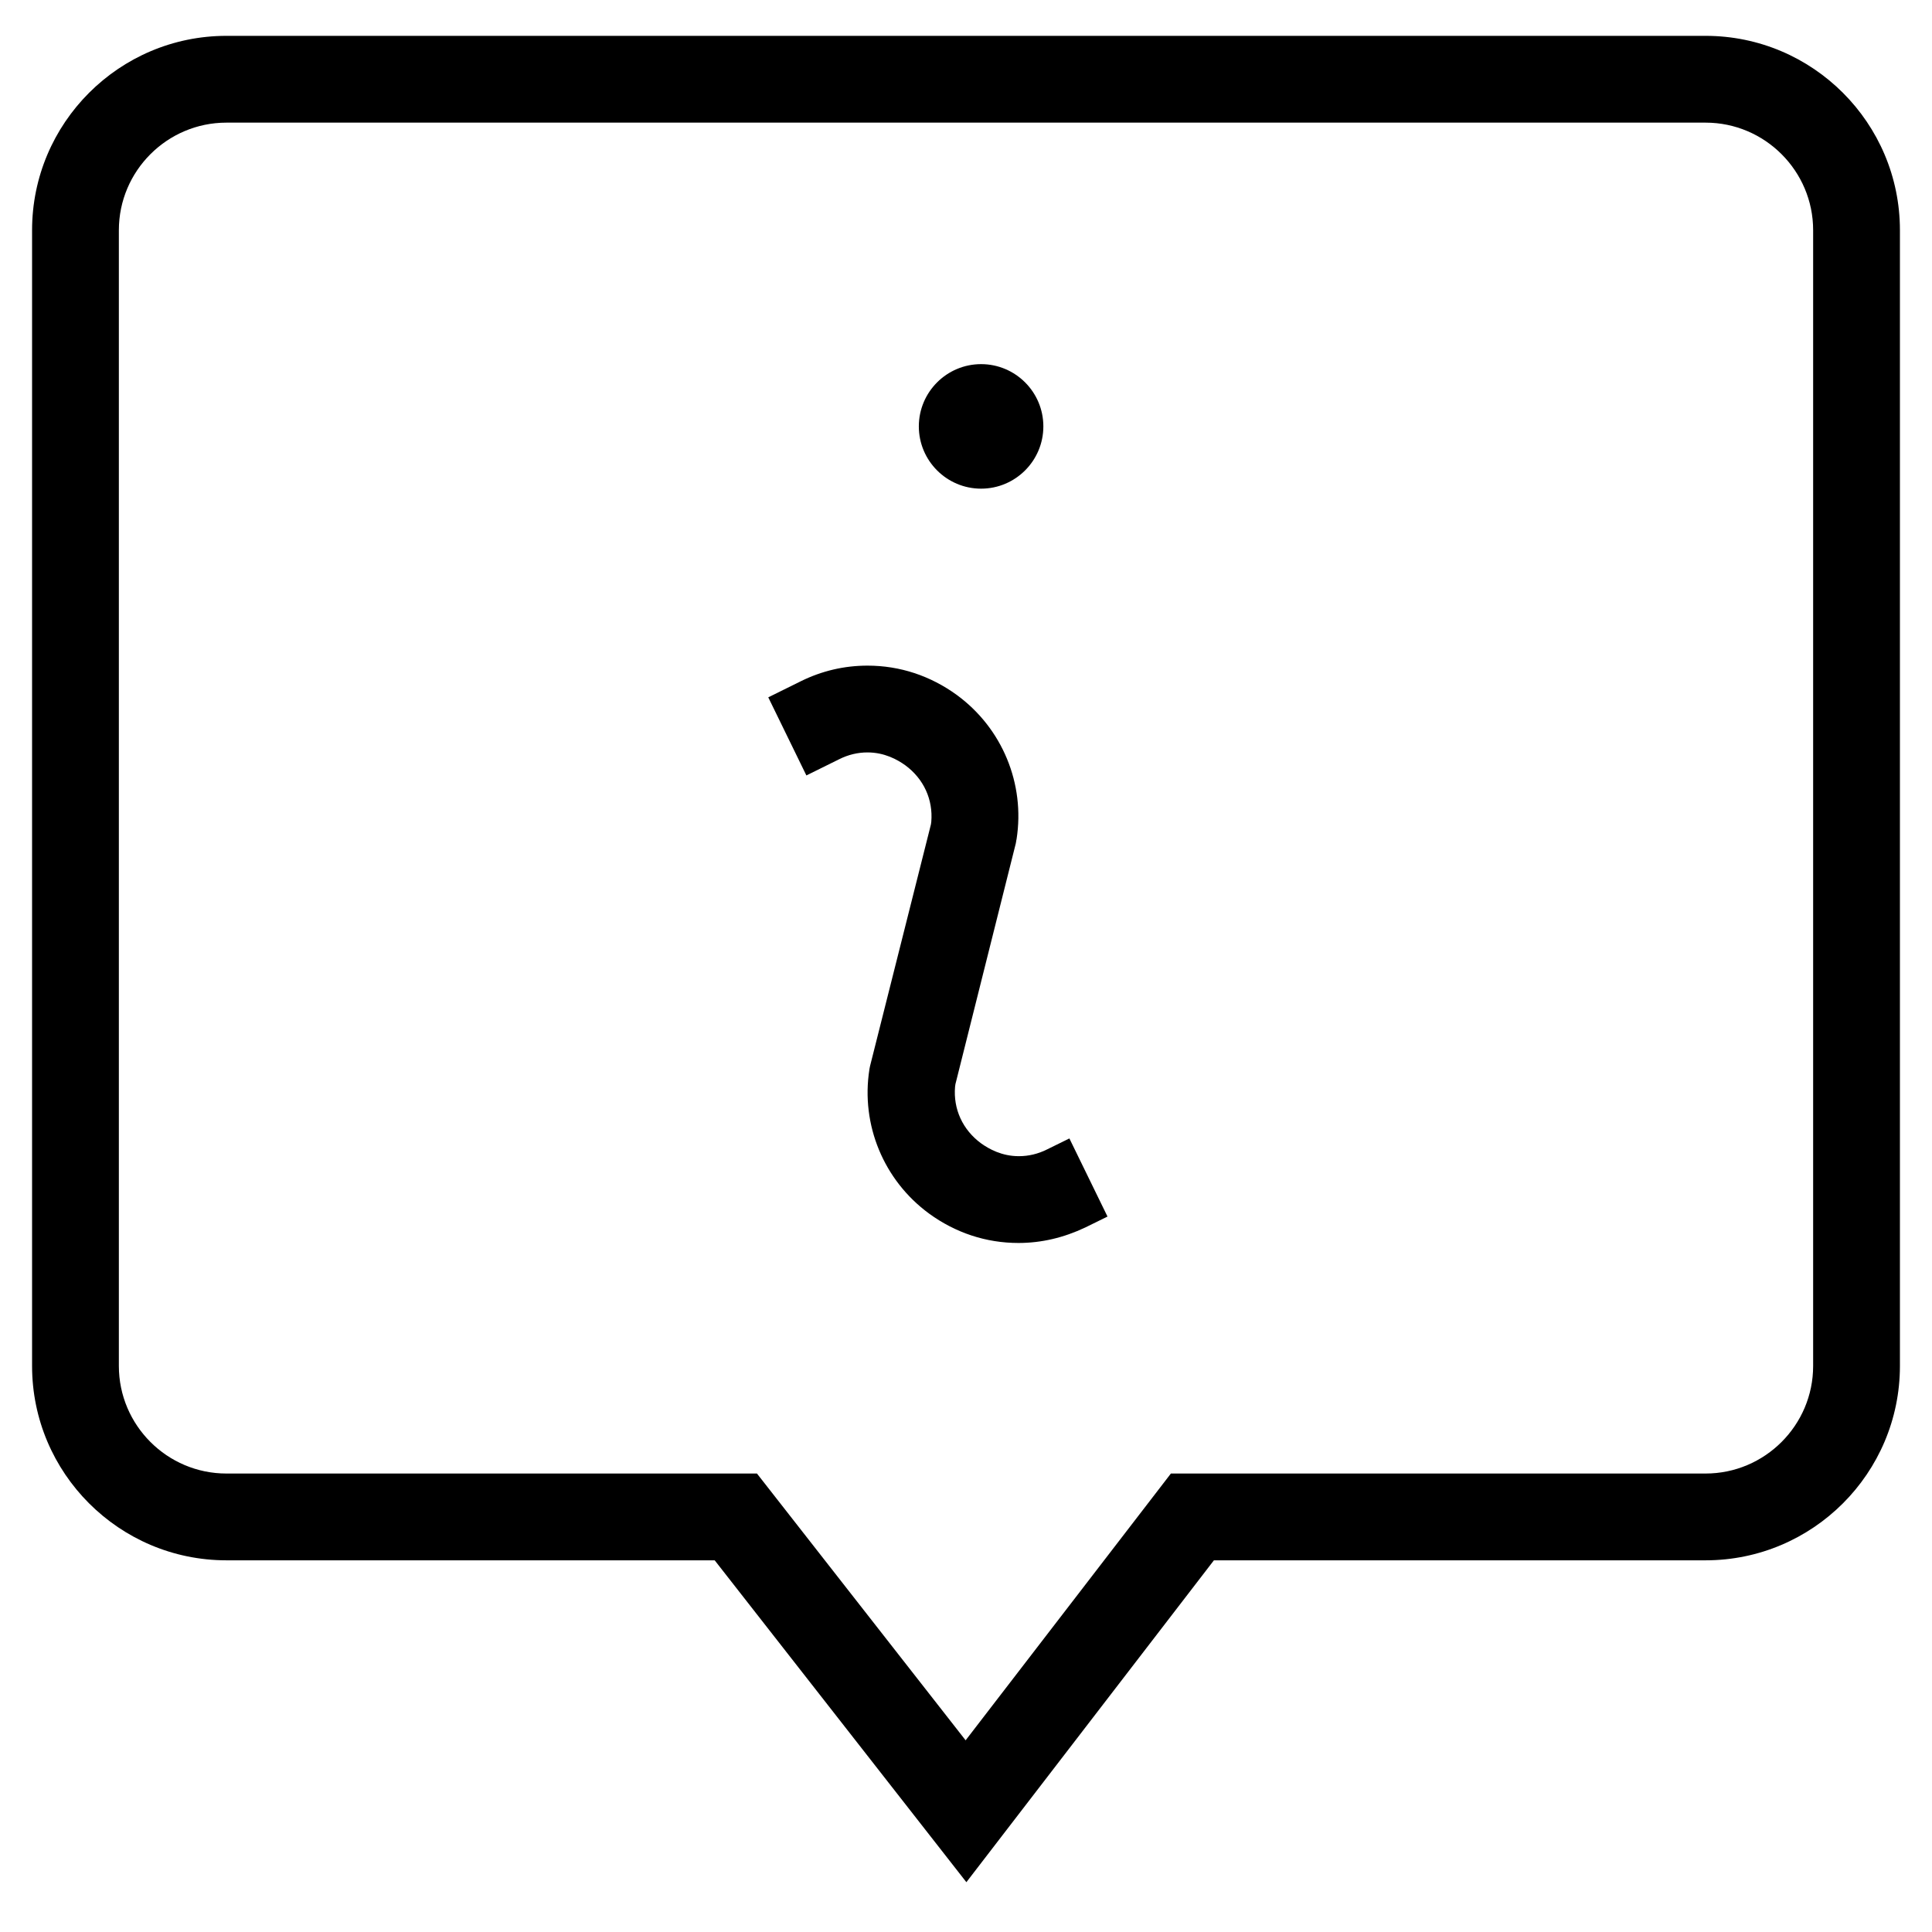
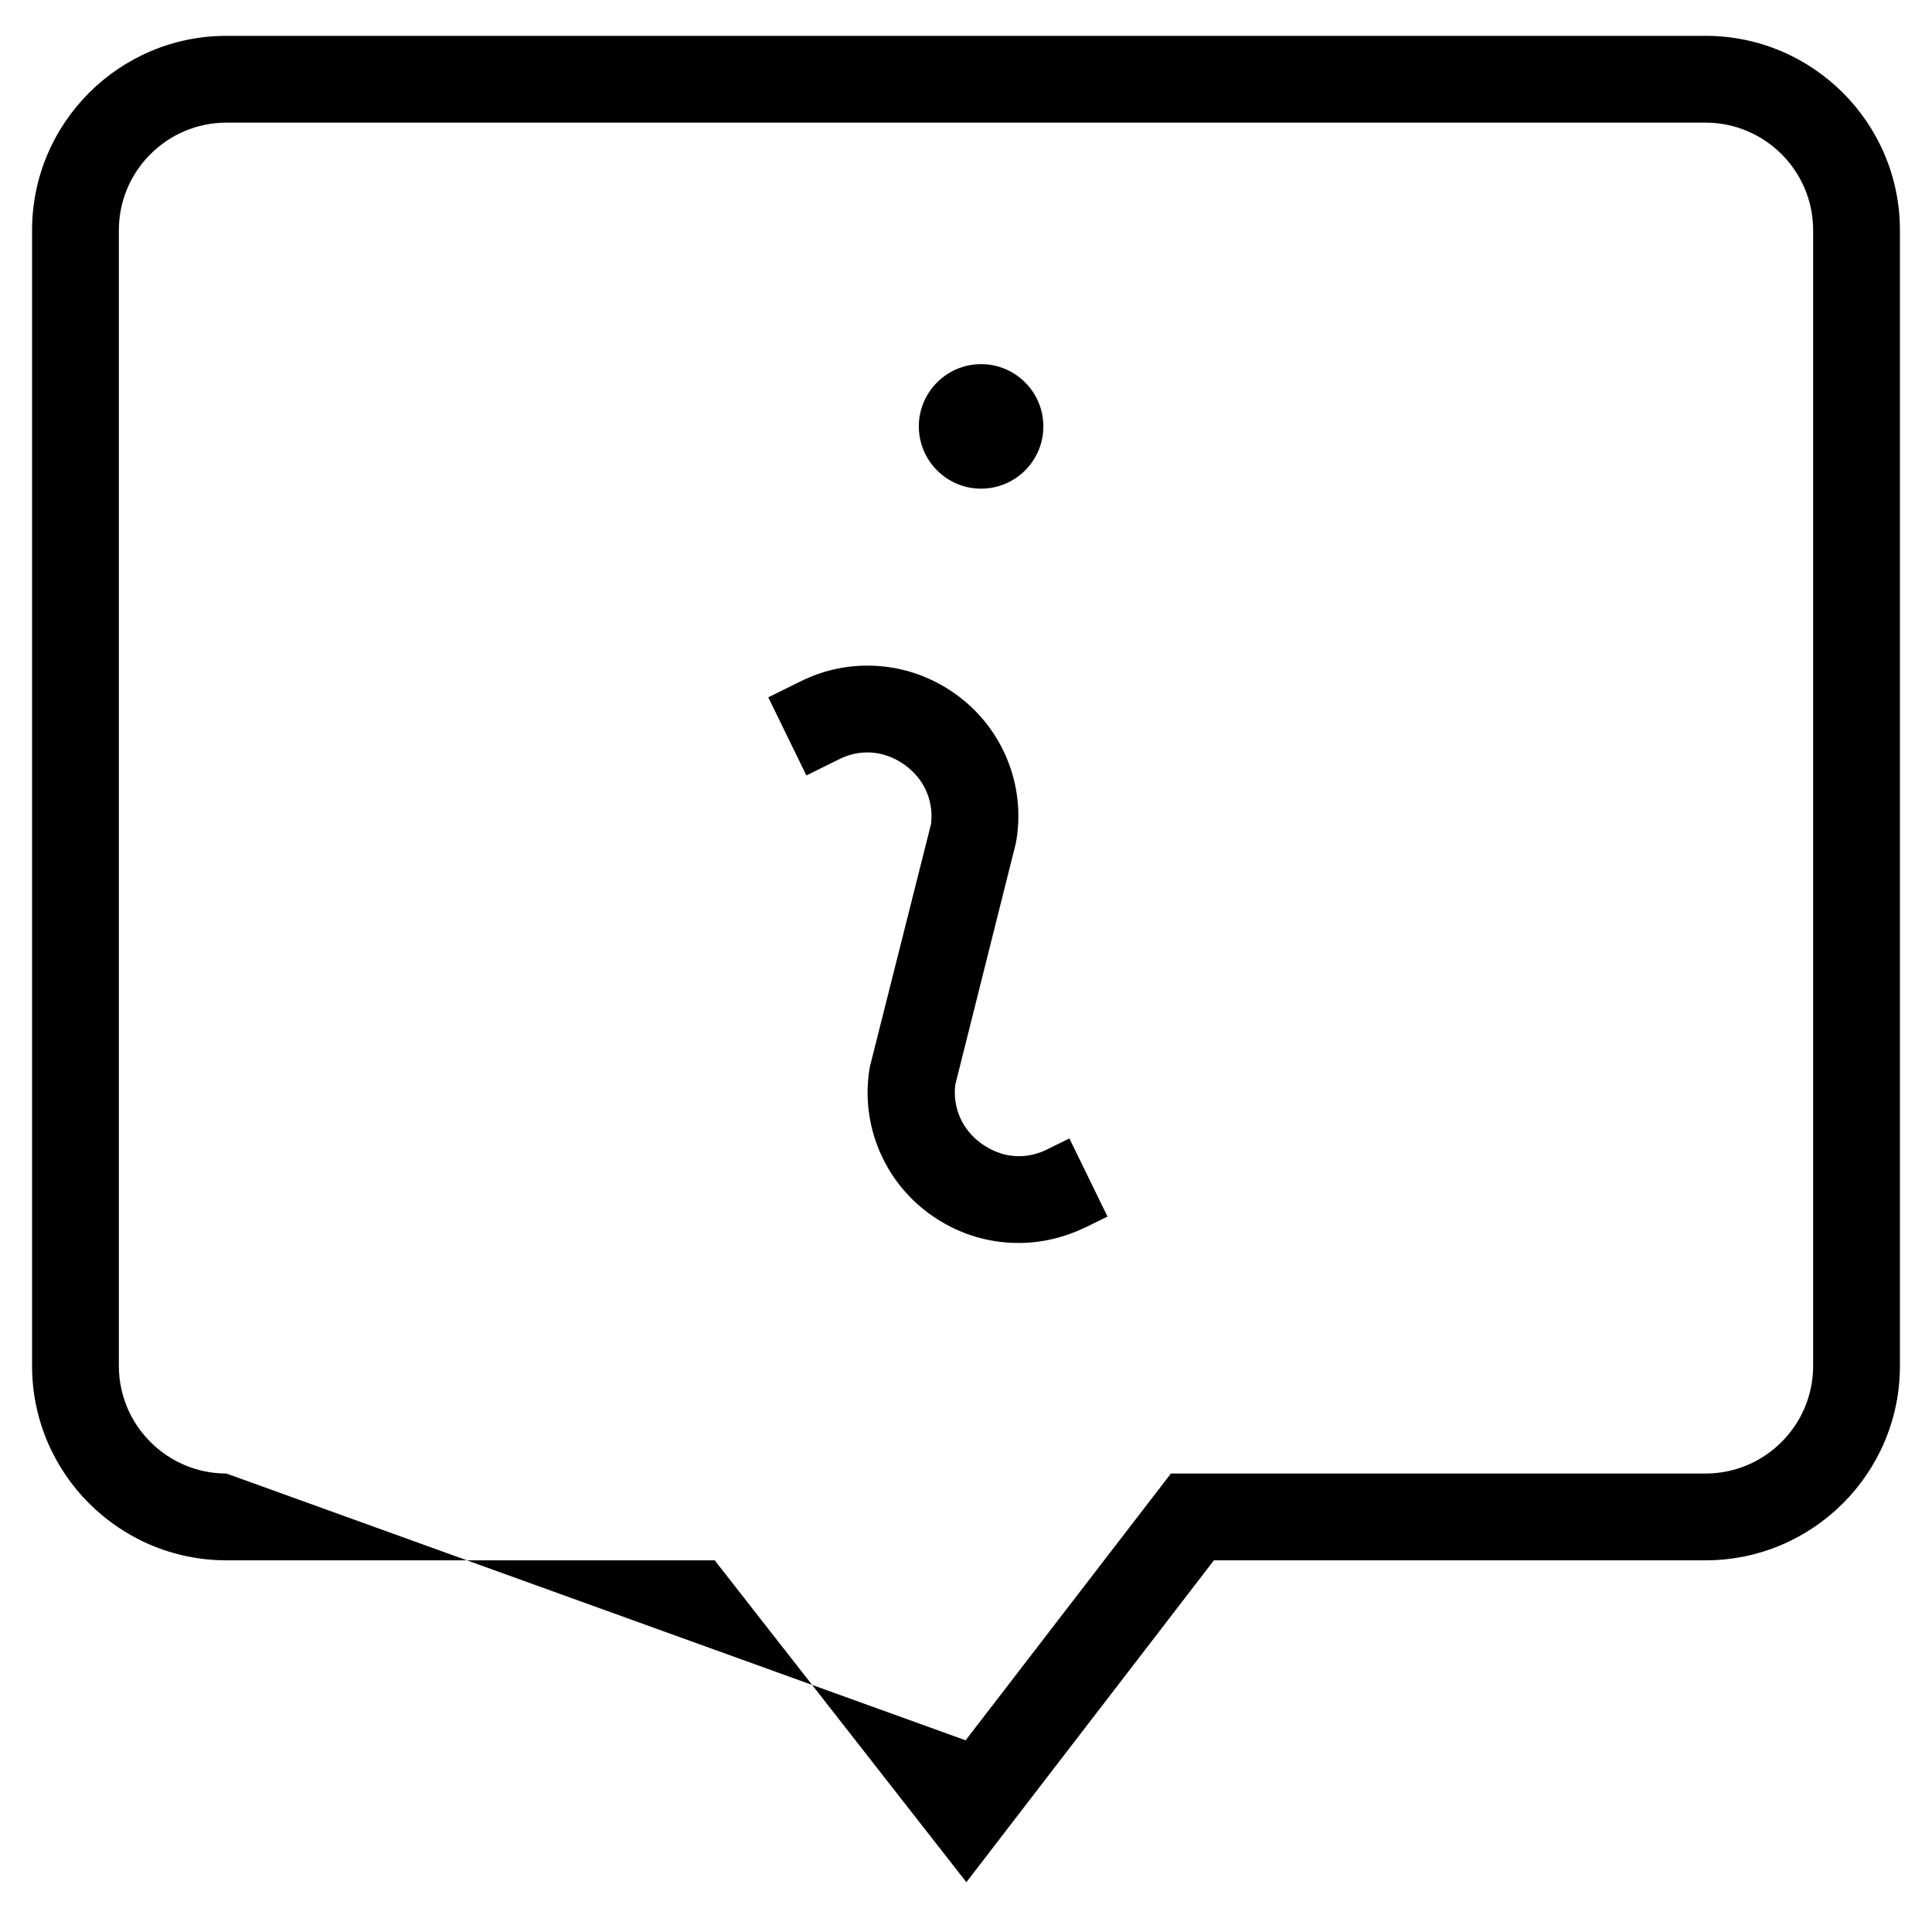
<svg xmlns="http://www.w3.org/2000/svg" version="1.1" id="Livello_1" x="0px" y="0px" viewBox="0 0 512 512" style="enable-background:new 0 0 512 512;" xml:space="preserve">
-   <path d="M189.4,413.5H60c-28.4,0-51.5-23.1-51.5-51.5V61C8.5,32.6,31.6,9.5,60,9.5h392c28.4,0,51.5,23.1,51.5,51.5v301  c0,28.4-23.1,51.5-51.5,51.5H321.7l-65.6,85.3L189.4,413.5z M255.9,461.2l54.4-70.7H452c15.7,0,28.5-12.8,28.5-28.5V61  c0-15.7-12.8-28.5-28.5-28.5H60c-15.7,0-28.5,12.8-28.5,28.5v301c0,15.7,12.8,28.5,28.5,28.5h140.6L255.9,461.2z M269.9,329.4  c-8.6,0-16.7-2.7-23.7-7.8c-12-8.8-18.1-23.5-15.8-38.2c0.1-0.4,0.1-0.7,0.2-1l16.1-63.9l0.1-0.7c0.5-5.9-2-11.4-6.9-15  c-2.1-1.5-5.5-3.4-10-3.4c-2.6,0-5.1,0.6-7.5,1.8l-8.7,4.3l-10.1-20.7l8.7-4.3c5.5-2.7,11.4-4.1,17.6-4.1c8.6,0,16.7,2.7,23.7,7.8  c12,8.8,18.1,23.5,15.8,38.2c-0.1,0.3-0.1,0.7-0.2,1.1l-16,63.8l-0.1,0.7c-0.5,5.9,2,11.4,6.9,15c2.1,1.5,5.5,3.4,10,3.4  c2.6,0,5.1-0.6,7.5-1.8l5.9-2.9l10.1,20.7l-5.9,2.9C281.9,328,276,329.4,269.9,329.4z M260,129.5c-9.1,0-16.5-7.4-16.5-16.5  s7.4-16.5,16.5-16.5s16.5,7.4,16.5,16.5S269.1,129.5,260,129.5z" />
+   <path d="M189.4,413.5H60c-28.4,0-51.5-23.1-51.5-51.5V61C8.5,32.6,31.6,9.5,60,9.5h392c28.4,0,51.5,23.1,51.5,51.5v301  c0,28.4-23.1,51.5-51.5,51.5H321.7l-65.6,85.3L189.4,413.5z M255.9,461.2l54.4-70.7H452c15.7,0,28.5-12.8,28.5-28.5V61  c0-15.7-12.8-28.5-28.5-28.5H60c-15.7,0-28.5,12.8-28.5,28.5v301c0,15.7,12.8,28.5,28.5,28.5L255.9,461.2z M269.9,329.4  c-8.6,0-16.7-2.7-23.7-7.8c-12-8.8-18.1-23.5-15.8-38.2c0.1-0.4,0.1-0.7,0.2-1l16.1-63.9l0.1-0.7c0.5-5.9-2-11.4-6.9-15  c-2.1-1.5-5.5-3.4-10-3.4c-2.6,0-5.1,0.6-7.5,1.8l-8.7,4.3l-10.1-20.7l8.7-4.3c5.5-2.7,11.4-4.1,17.6-4.1c8.6,0,16.7,2.7,23.7,7.8  c12,8.8,18.1,23.5,15.8,38.2c-0.1,0.3-0.1,0.7-0.2,1.1l-16,63.8l-0.1,0.7c-0.5,5.9,2,11.4,6.9,15c2.1,1.5,5.5,3.4,10,3.4  c2.6,0,5.1-0.6,7.5-1.8l5.9-2.9l10.1,20.7l-5.9,2.9C281.9,328,276,329.4,269.9,329.4z M260,129.5c-9.1,0-16.5-7.4-16.5-16.5  s7.4-16.5,16.5-16.5s16.5,7.4,16.5,16.5S269.1,129.5,260,129.5z" />
</svg>